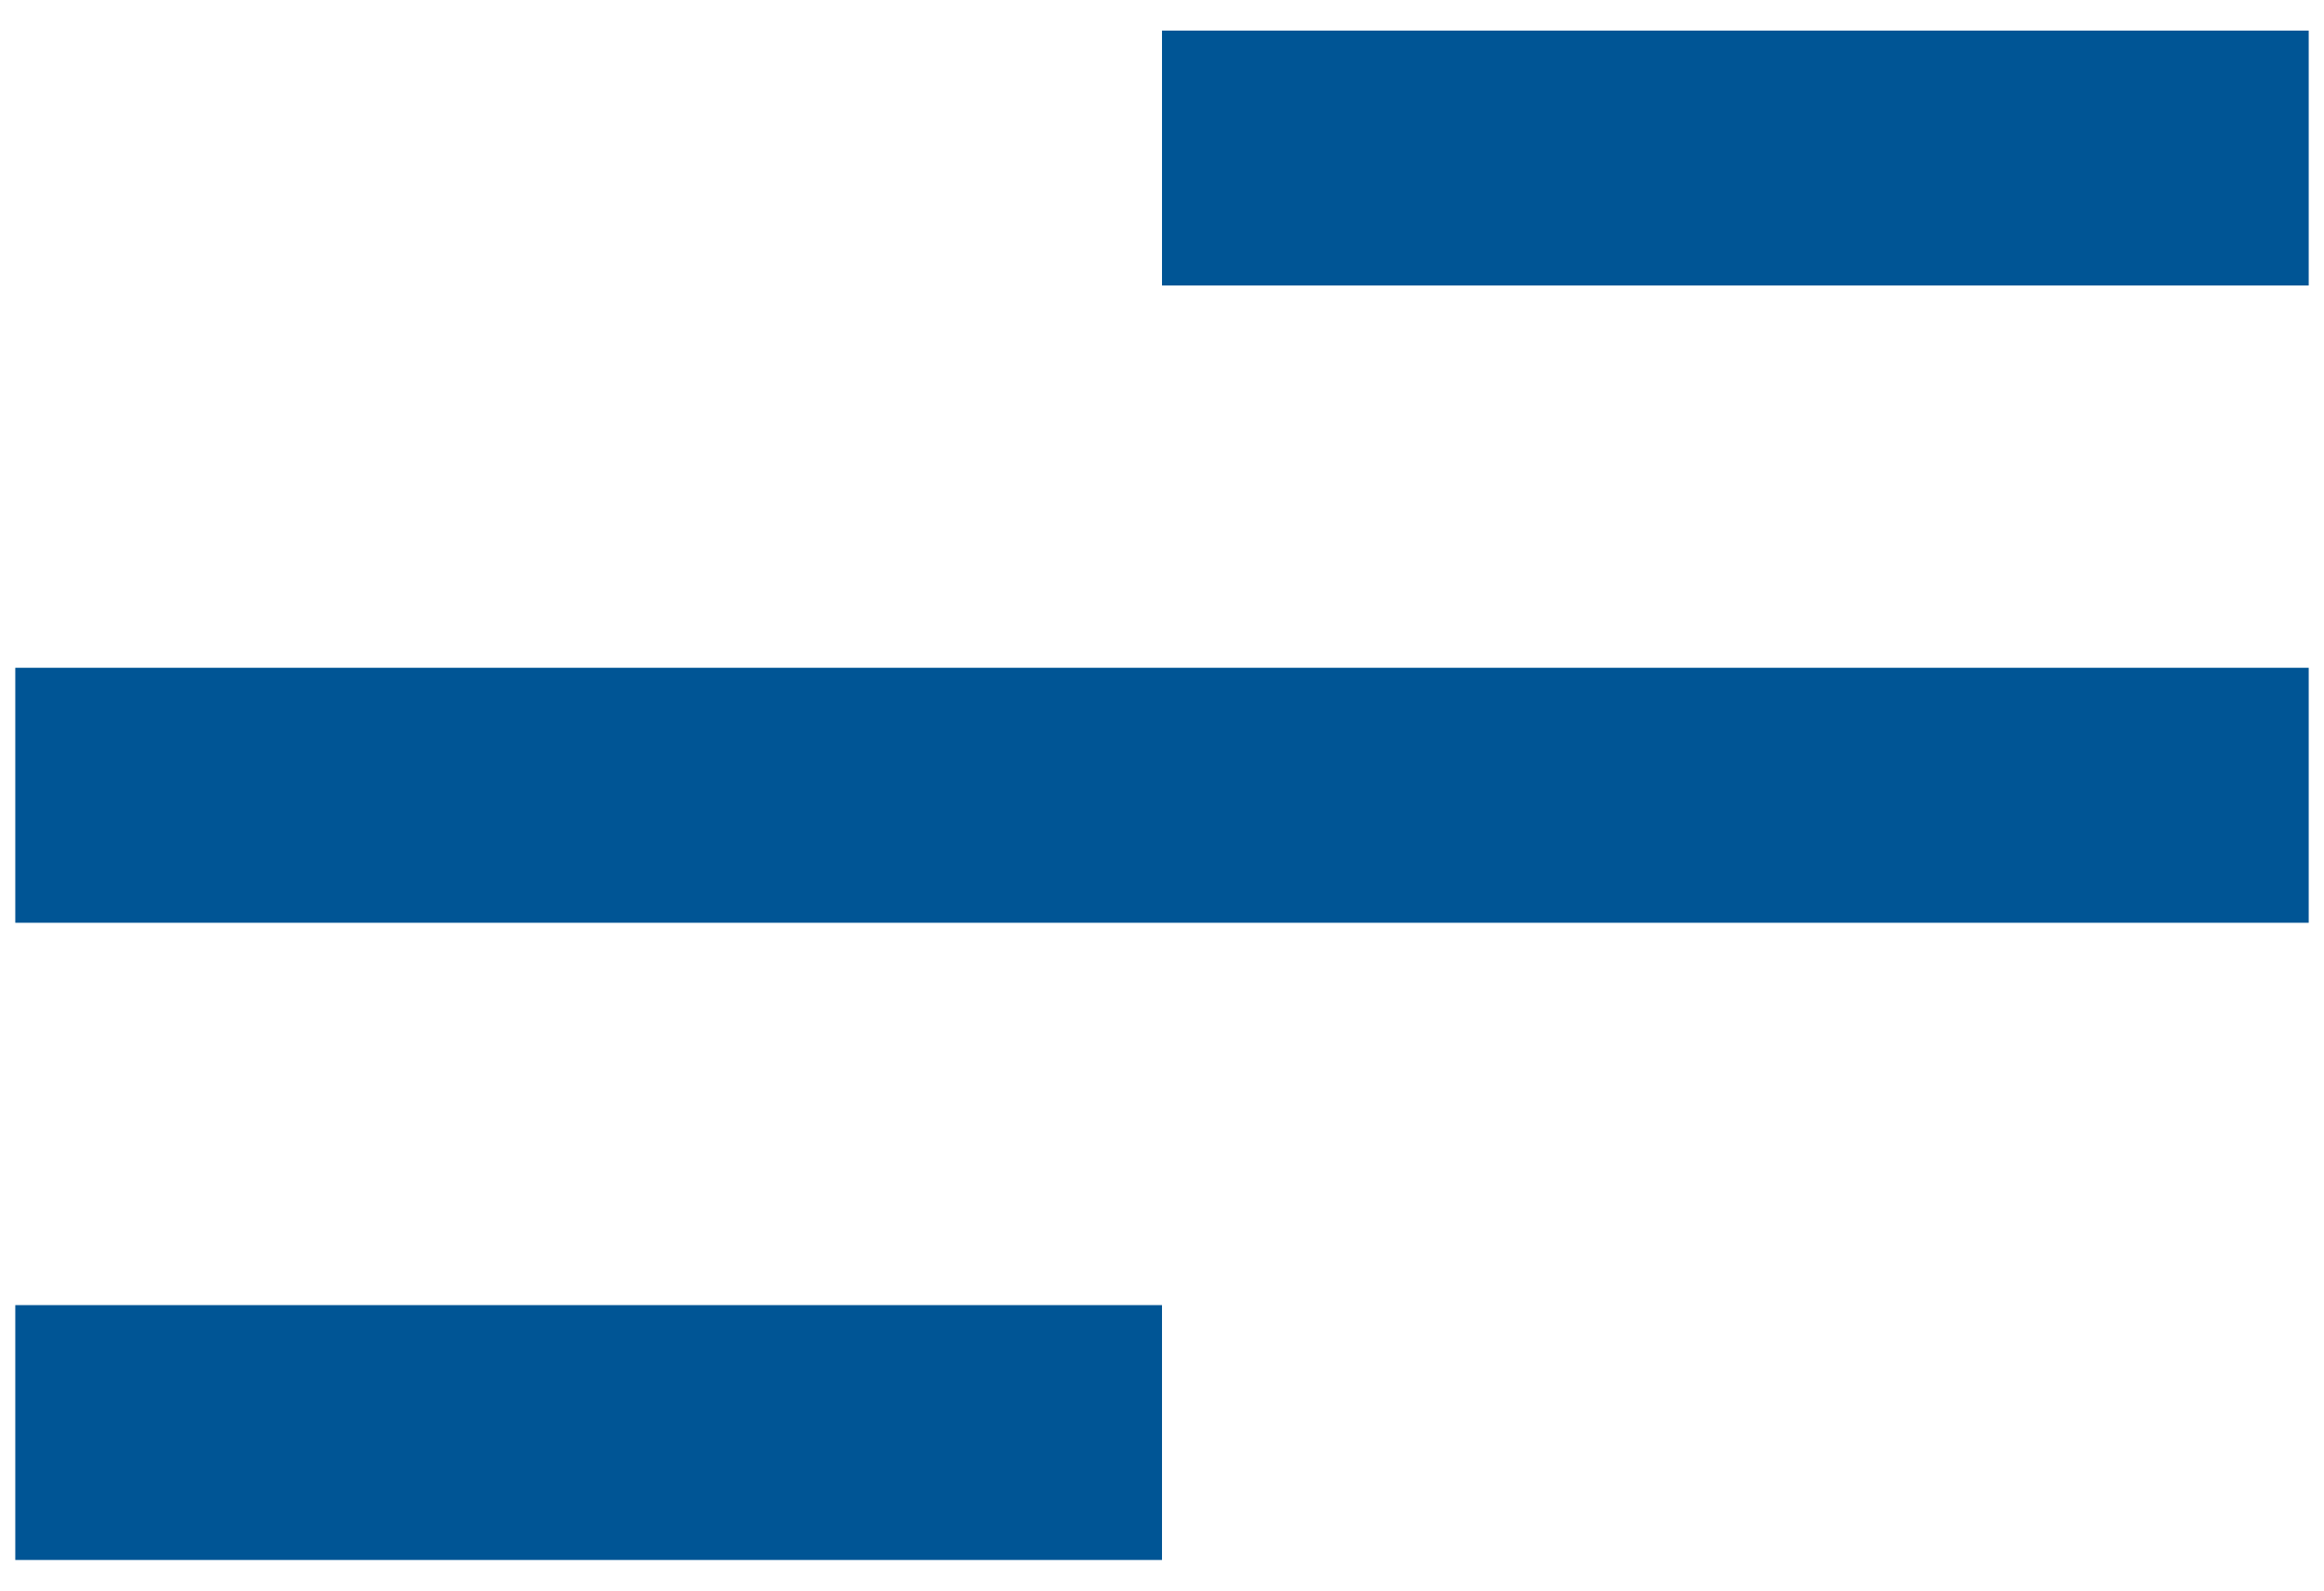
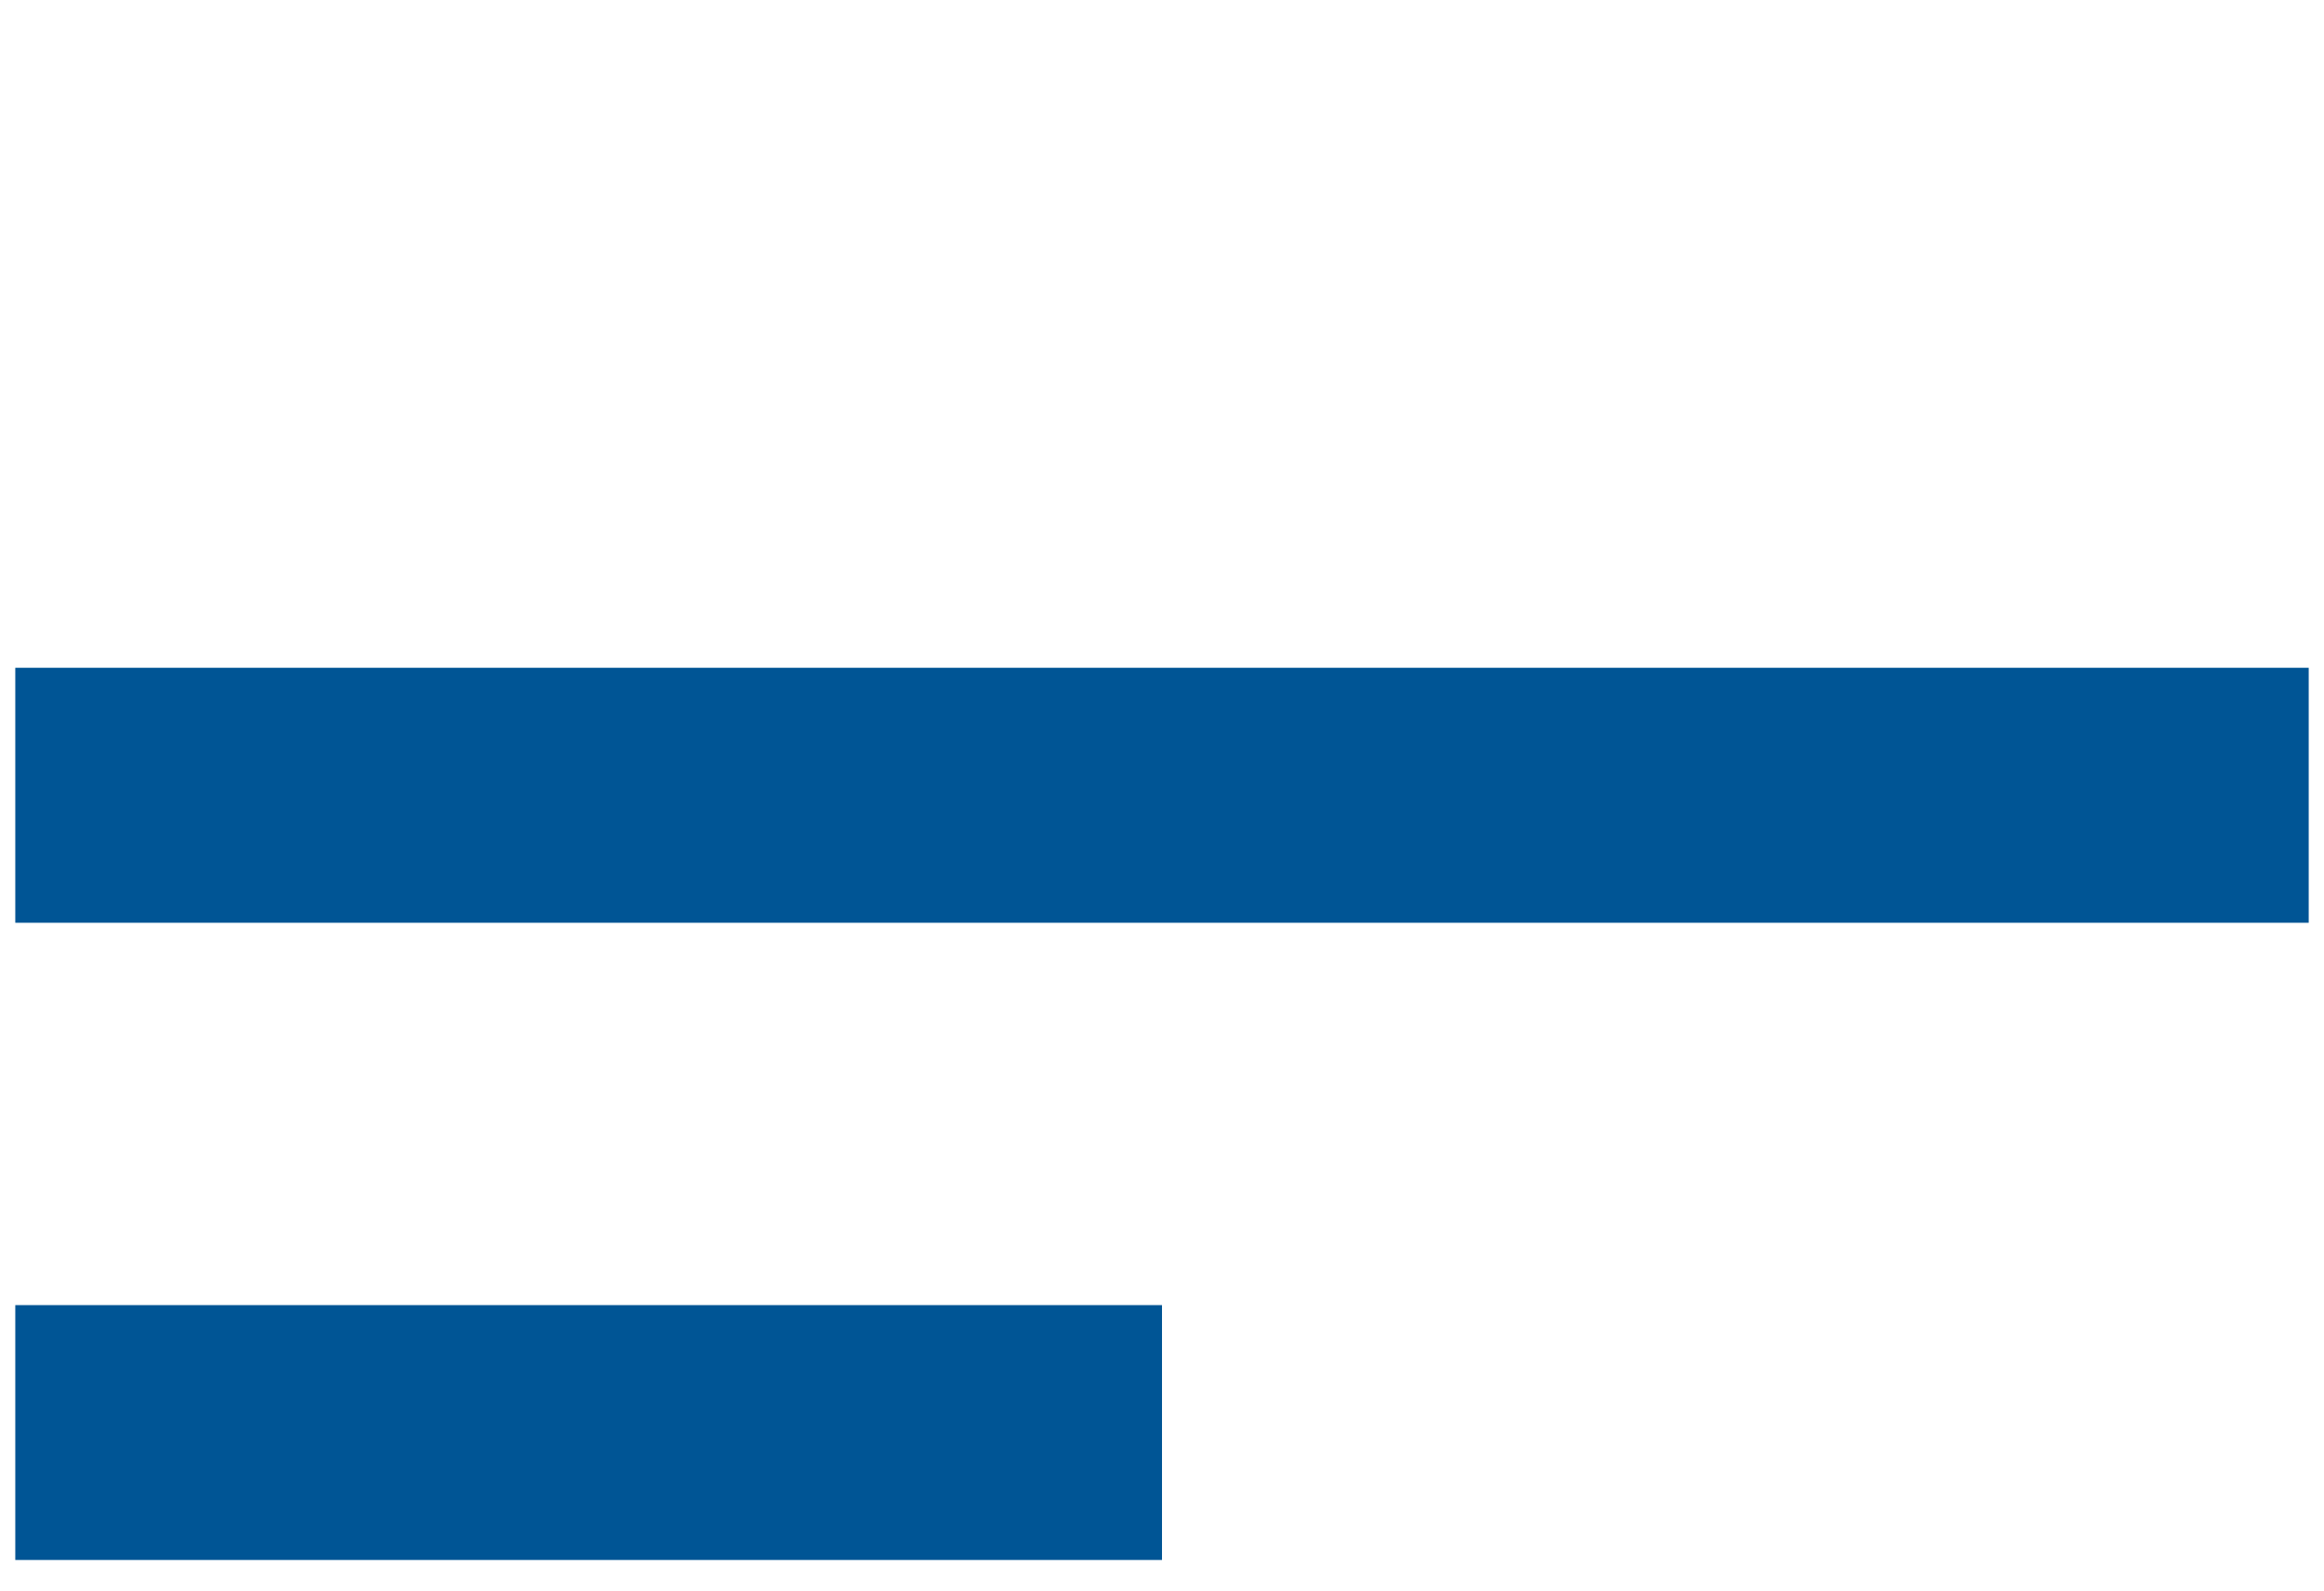
<svg xmlns="http://www.w3.org/2000/svg" width="19" height="13" viewBox="0 0 19 13" fill="none">
-   <path d="M9.5 12.75H0.125V10.667H9.5V12.75ZM18.875 7.542H0.125V5.458H18.875V7.542ZM18.875 2.333H9.5V0.25H18.875V2.333Z" fill="#005595" />
+   <path d="M9.5 12.75H0.125V10.667H9.5V12.75ZM18.875 7.542H0.125V5.458H18.875V7.542ZM18.875 2.333H9.5V0.25V2.333Z" fill="#005595" />
</svg>